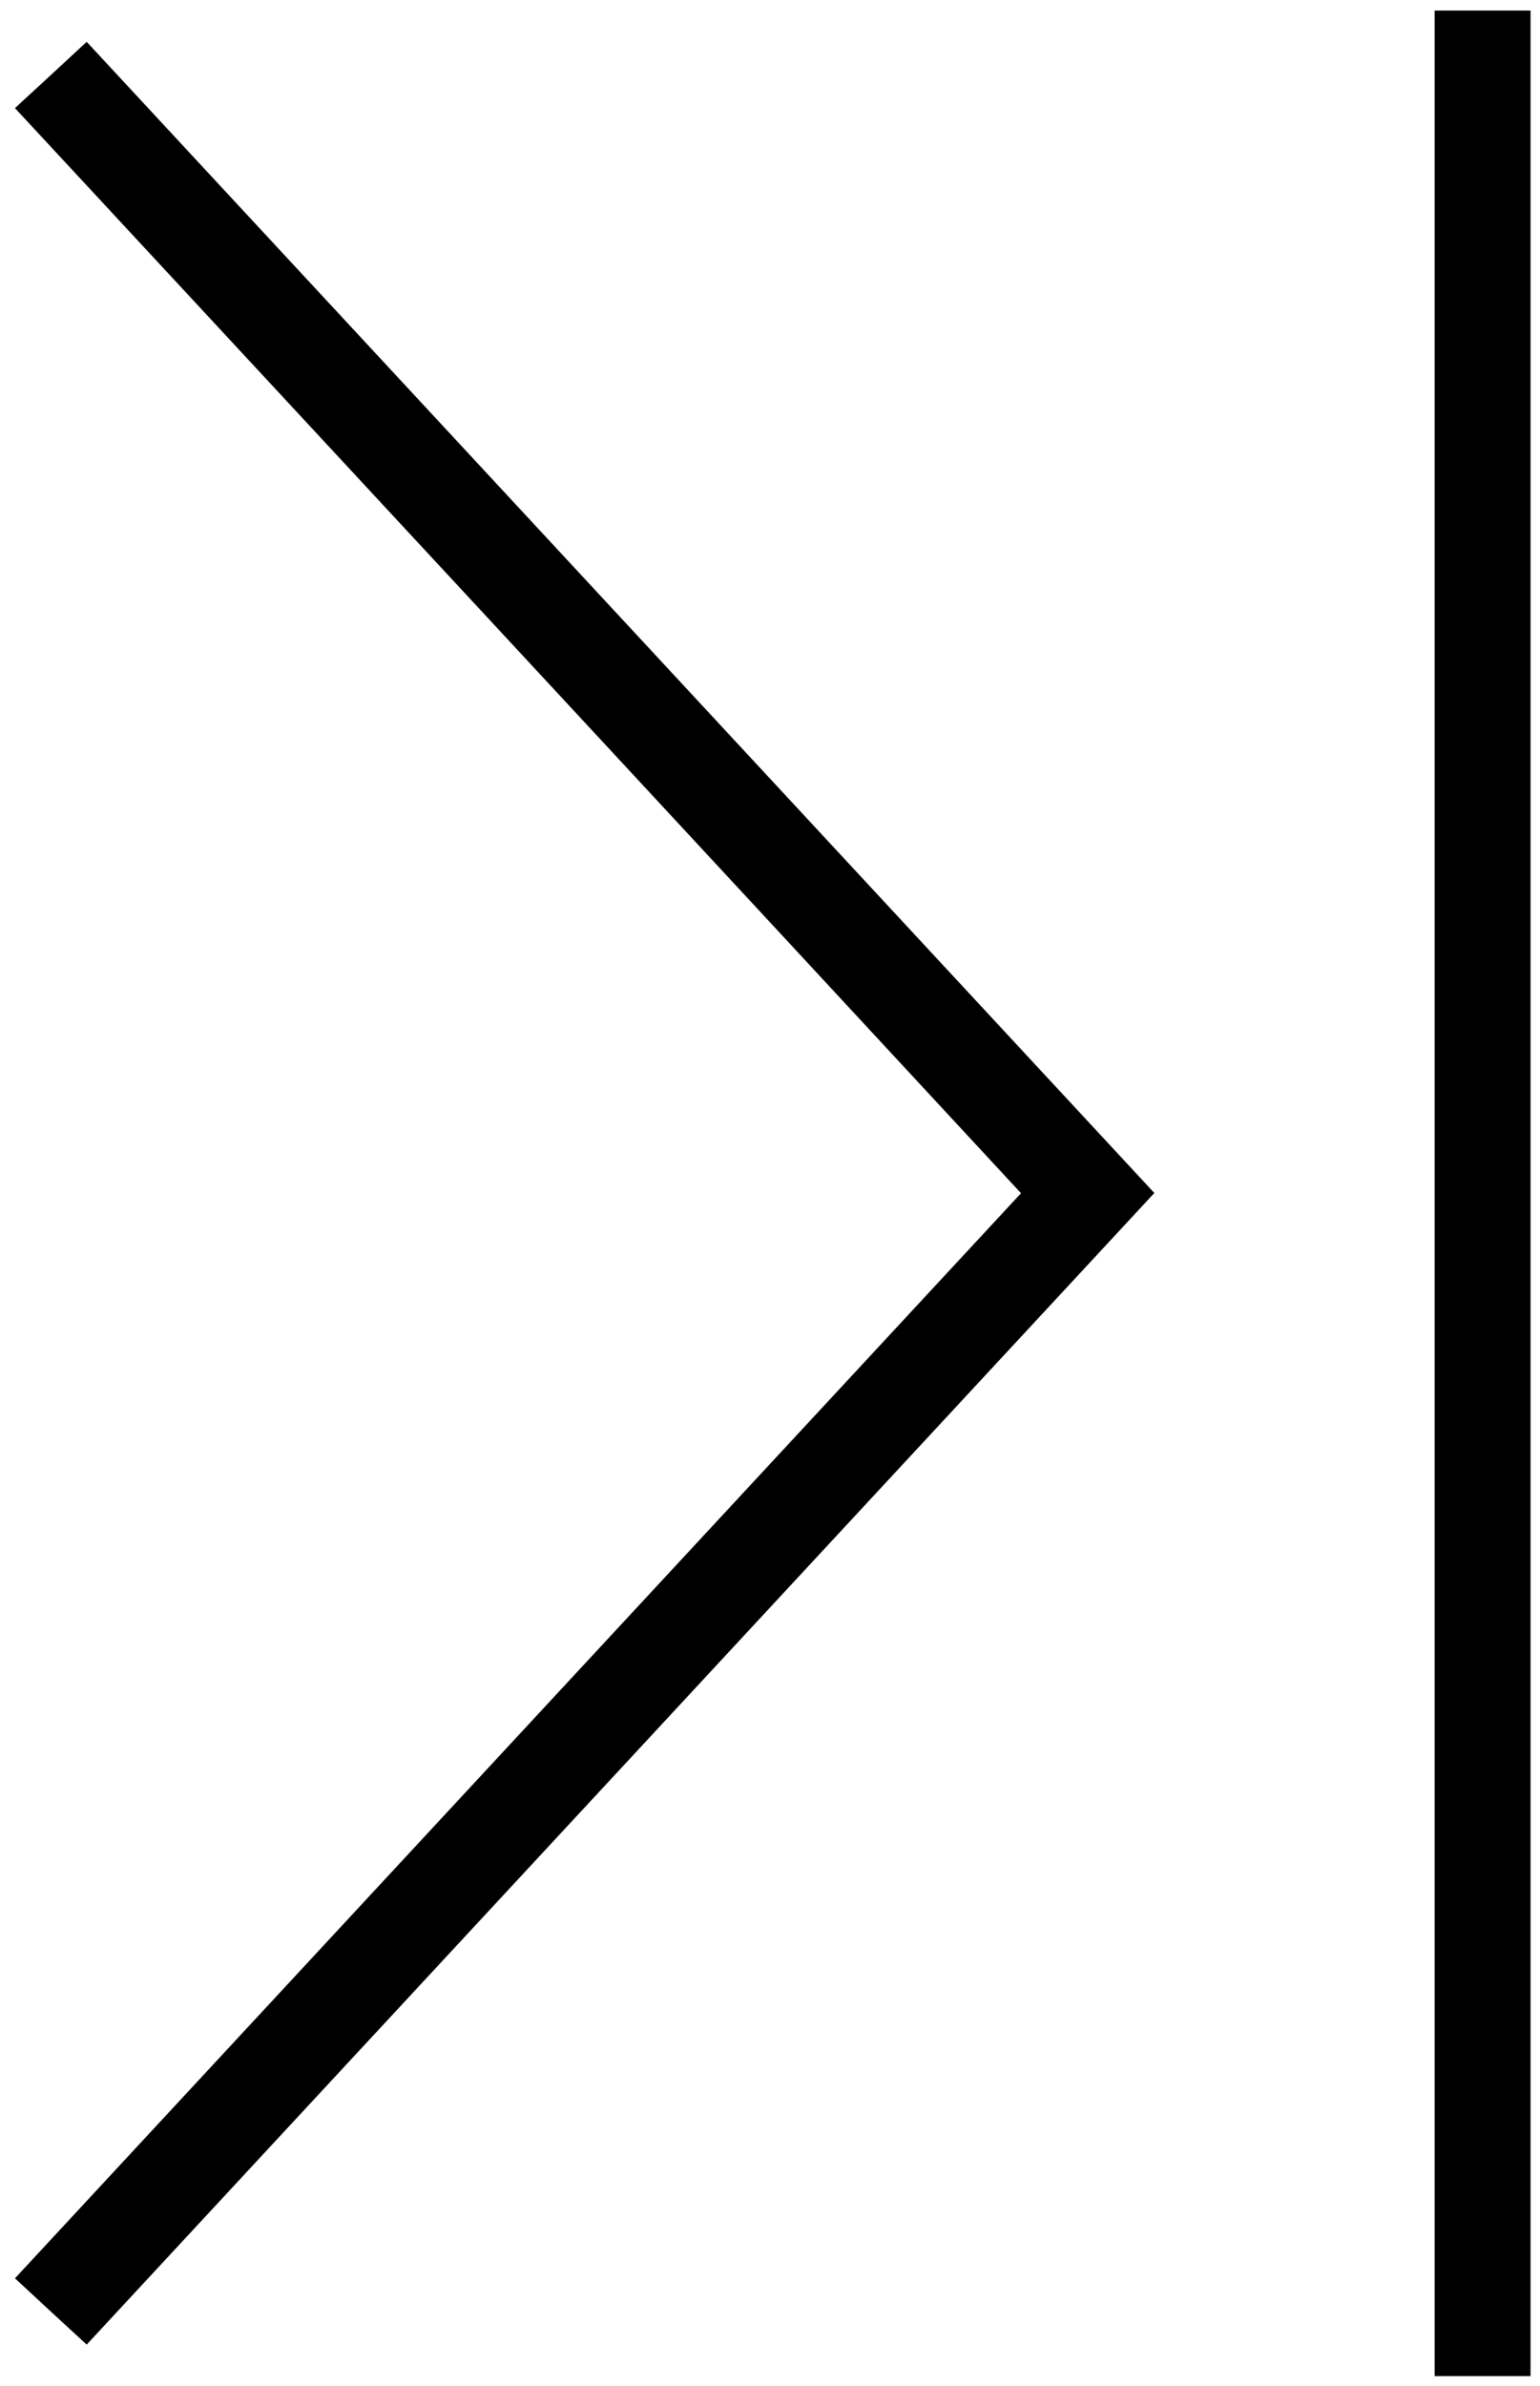
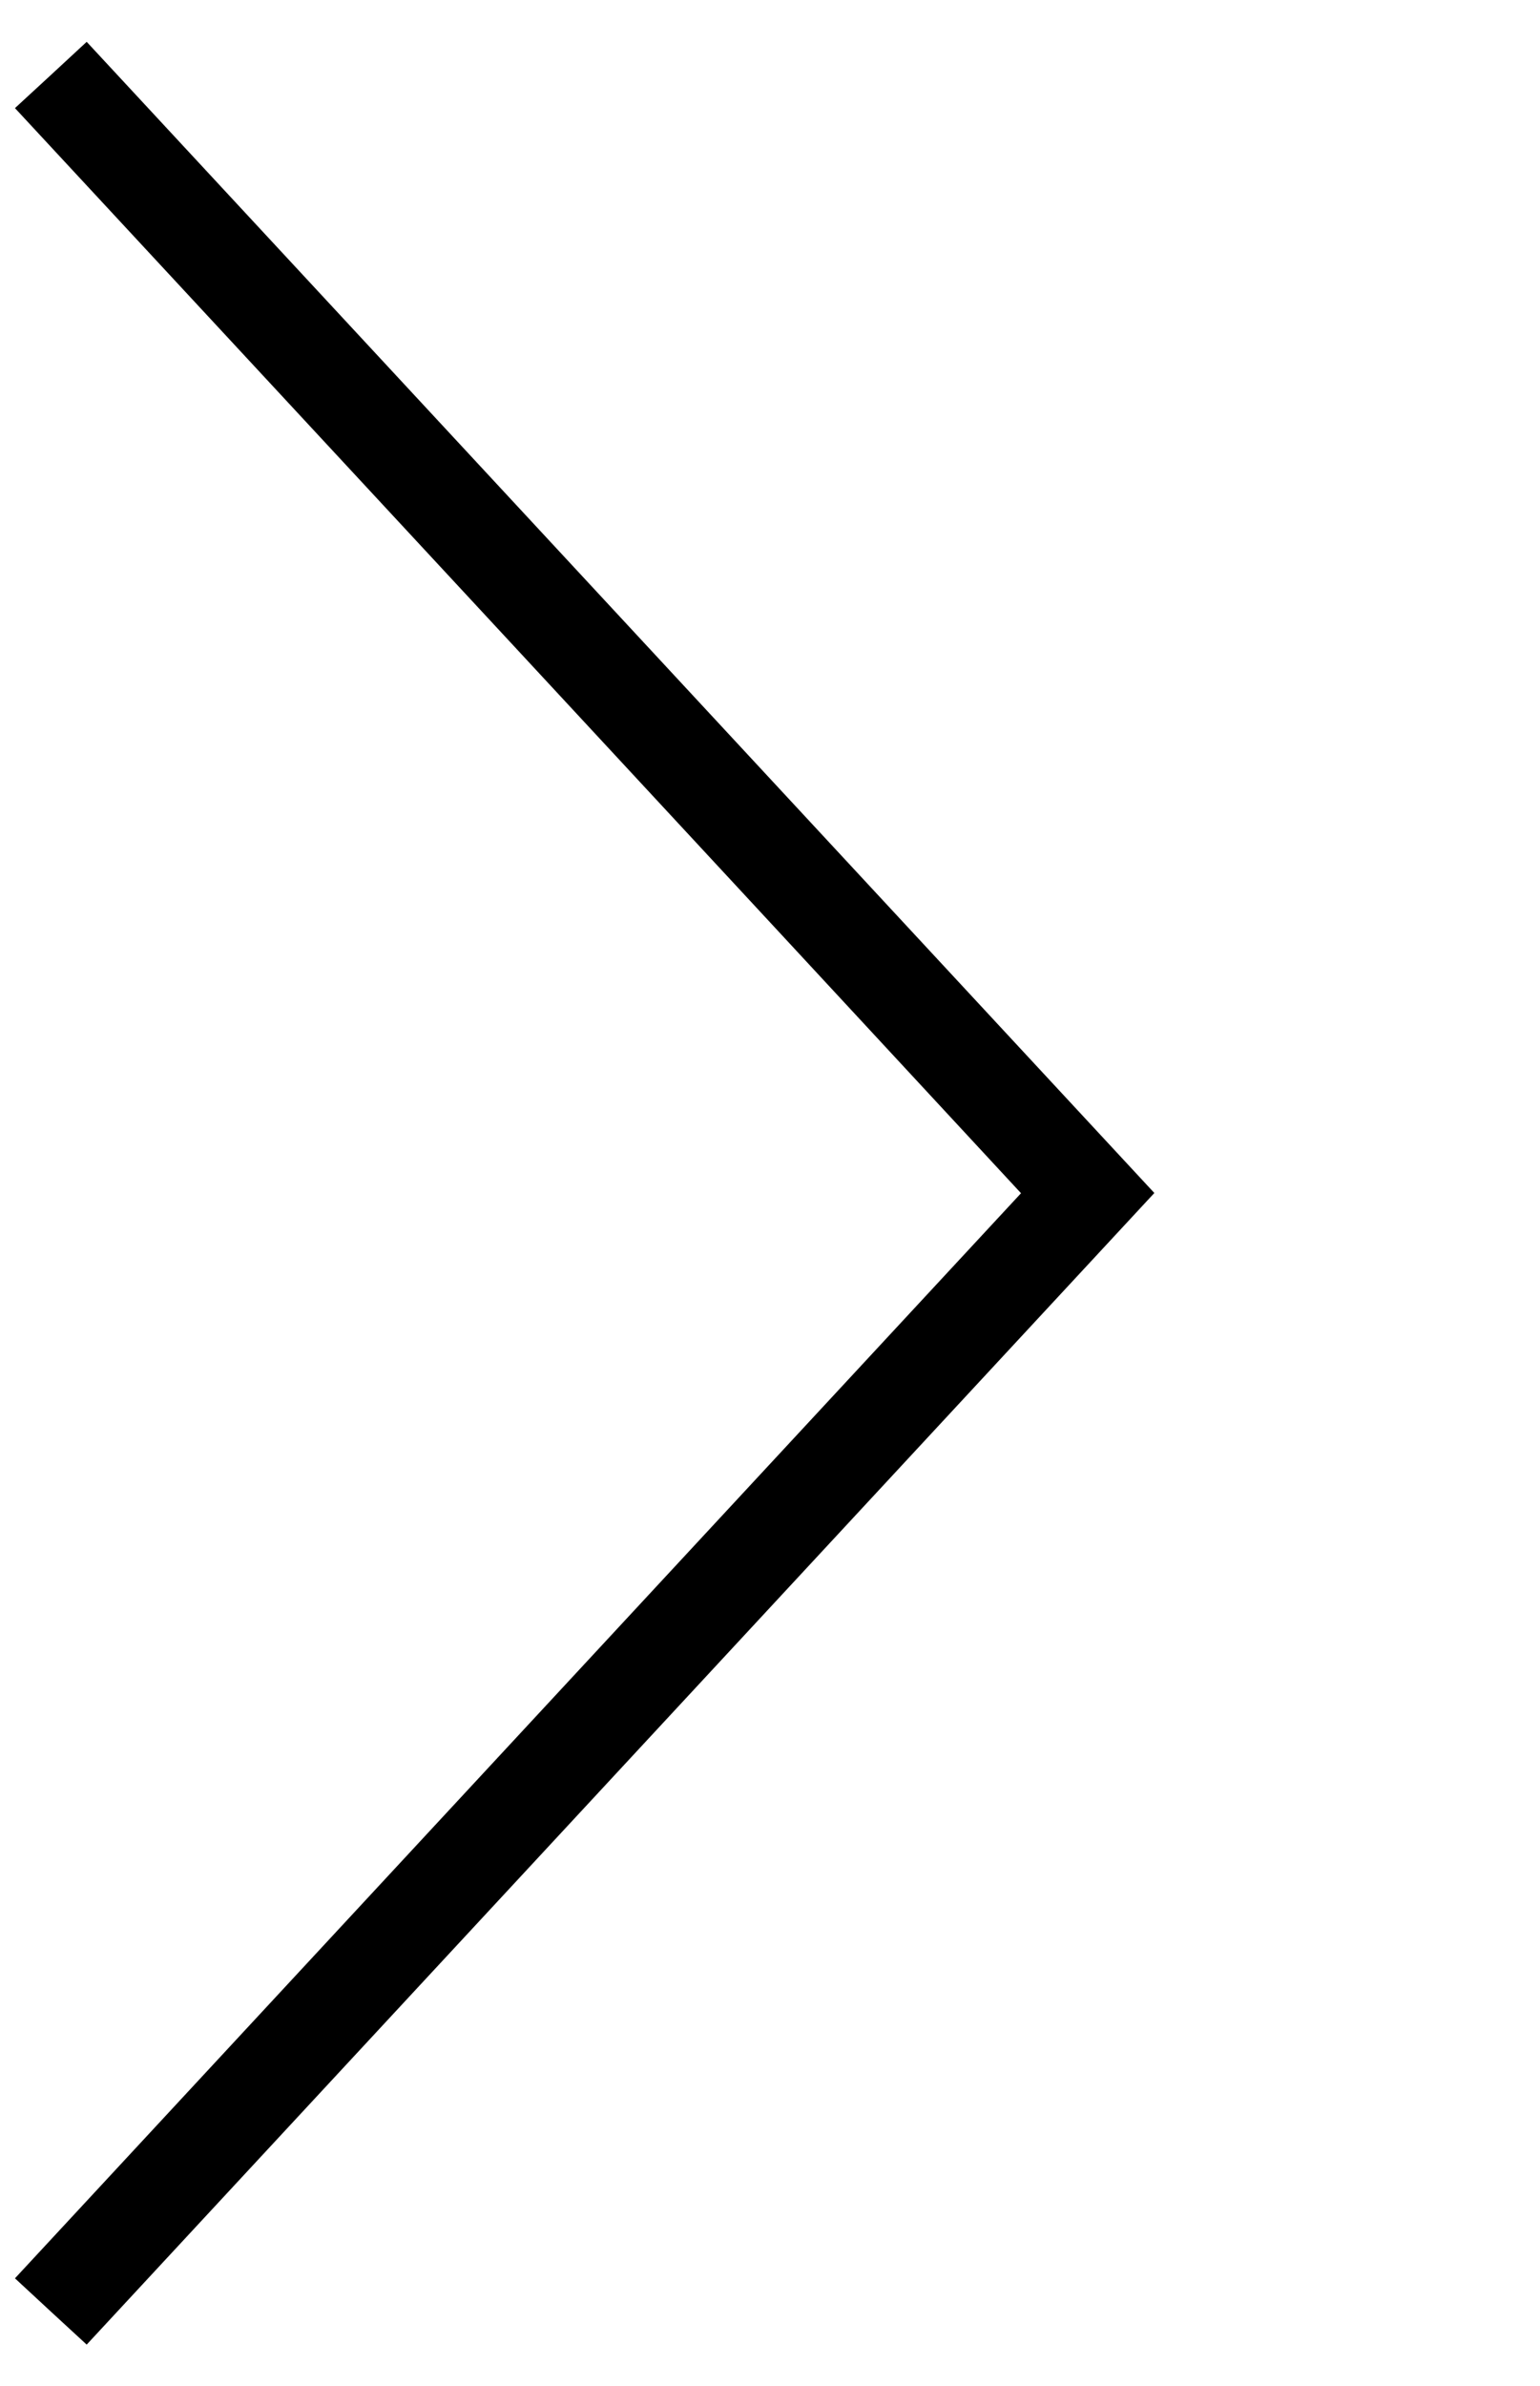
<svg xmlns="http://www.w3.org/2000/svg" version="1.1" id="Livello_1" x="0px" y="0px" viewBox="0 0 700 1083.6" enable-background="new 0 0 700 1083.6" xml:space="preserve">
-   <path d="M6.8,49.1C17.8,39,28.4,29.2,39.4,19c161.8,174.3,323.4,348.4,485.3,522.8C363,716.1,201.4,890.2,39.4,1064.8  c-10.9-10-21.6-19.9-32.6-30.1c152.5-164.3,304.7-328.4,457.3-492.8C311.8,377.6,159.5,213.6,6.8,49.1z" />
-   <path d="M695.7,1079.1c-14.6,0-28.9,0-43.6,0c0-358,0-716,0-1074.3c14.5,0,28.9,0,43.6,0C695.7,362.9,695.7,720.8,695.7,1079.1z" />
+   <path d="M6.8,49.1C17.8,39,28.4,29.2,39.4,19c161.8,174.3,323.4,348.4,485.3,522.8C363,716.1,201.4,890.2,39.4,1064.8  c-10.9-10-21.6-19.9-32.6-30.1c152.5-164.3,304.7-328.4,457.3-492.8C311.8,377.6,159.5,213.6,6.8,49.1" />
</svg>